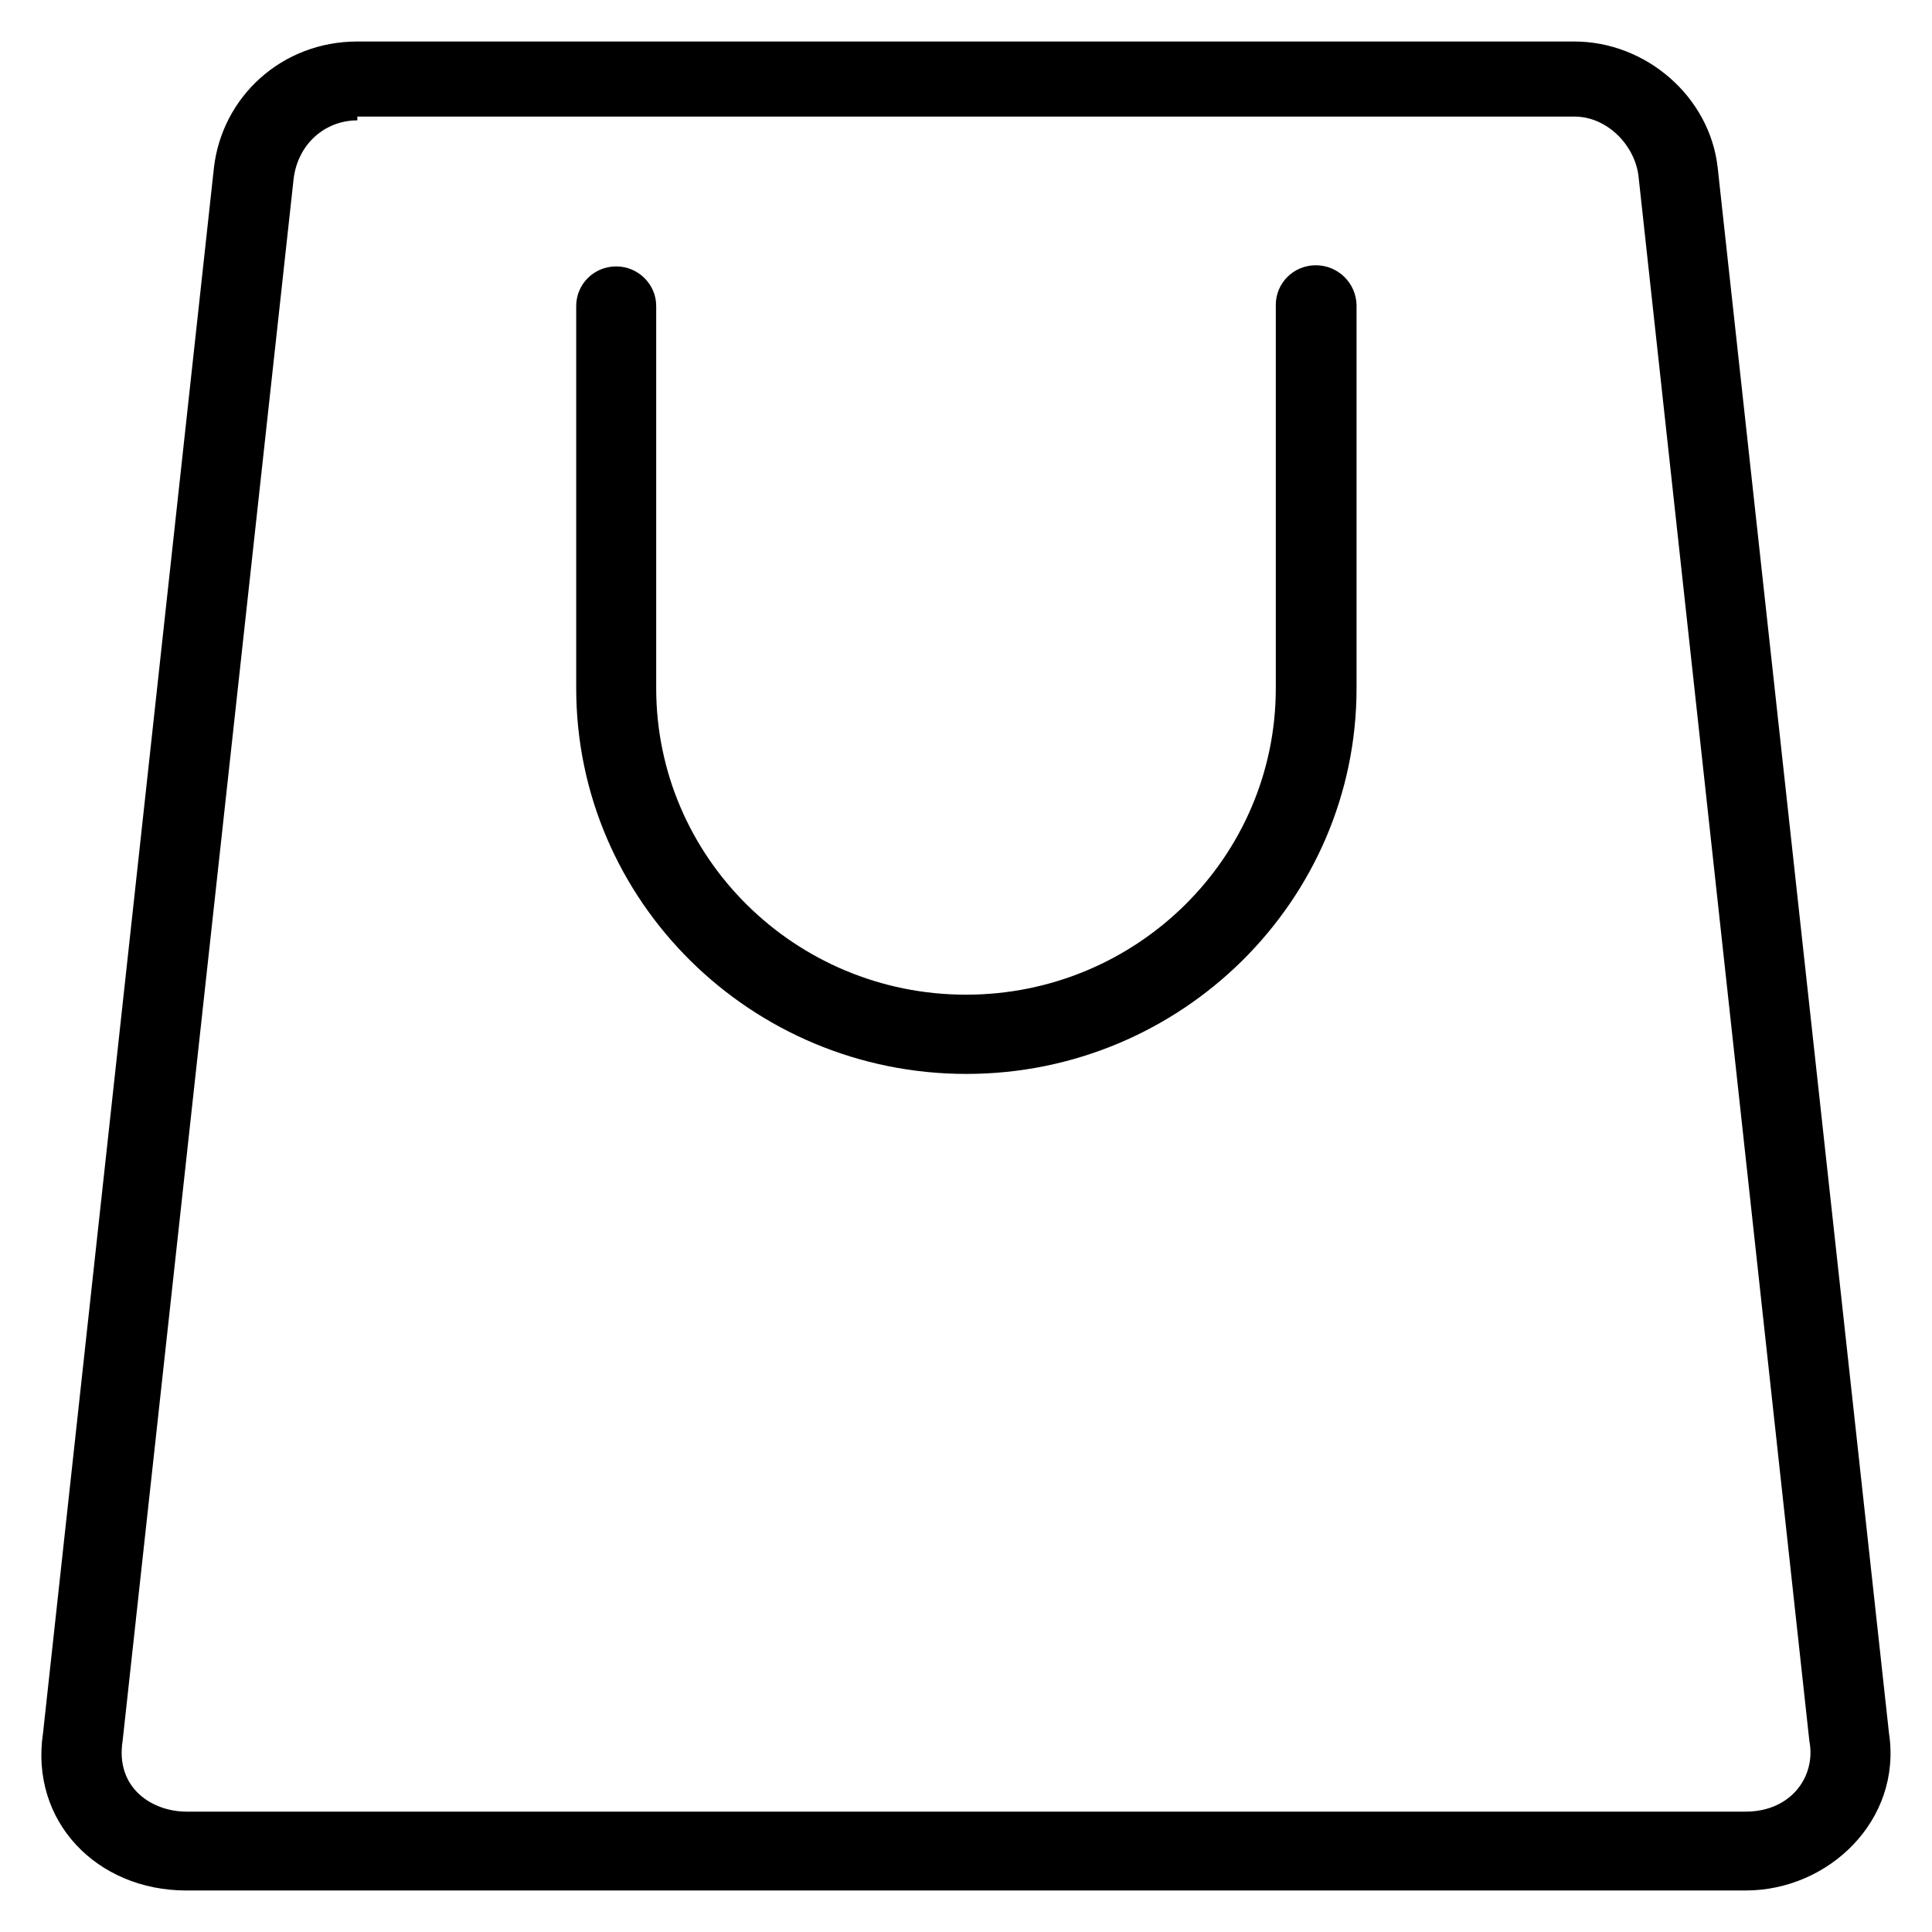
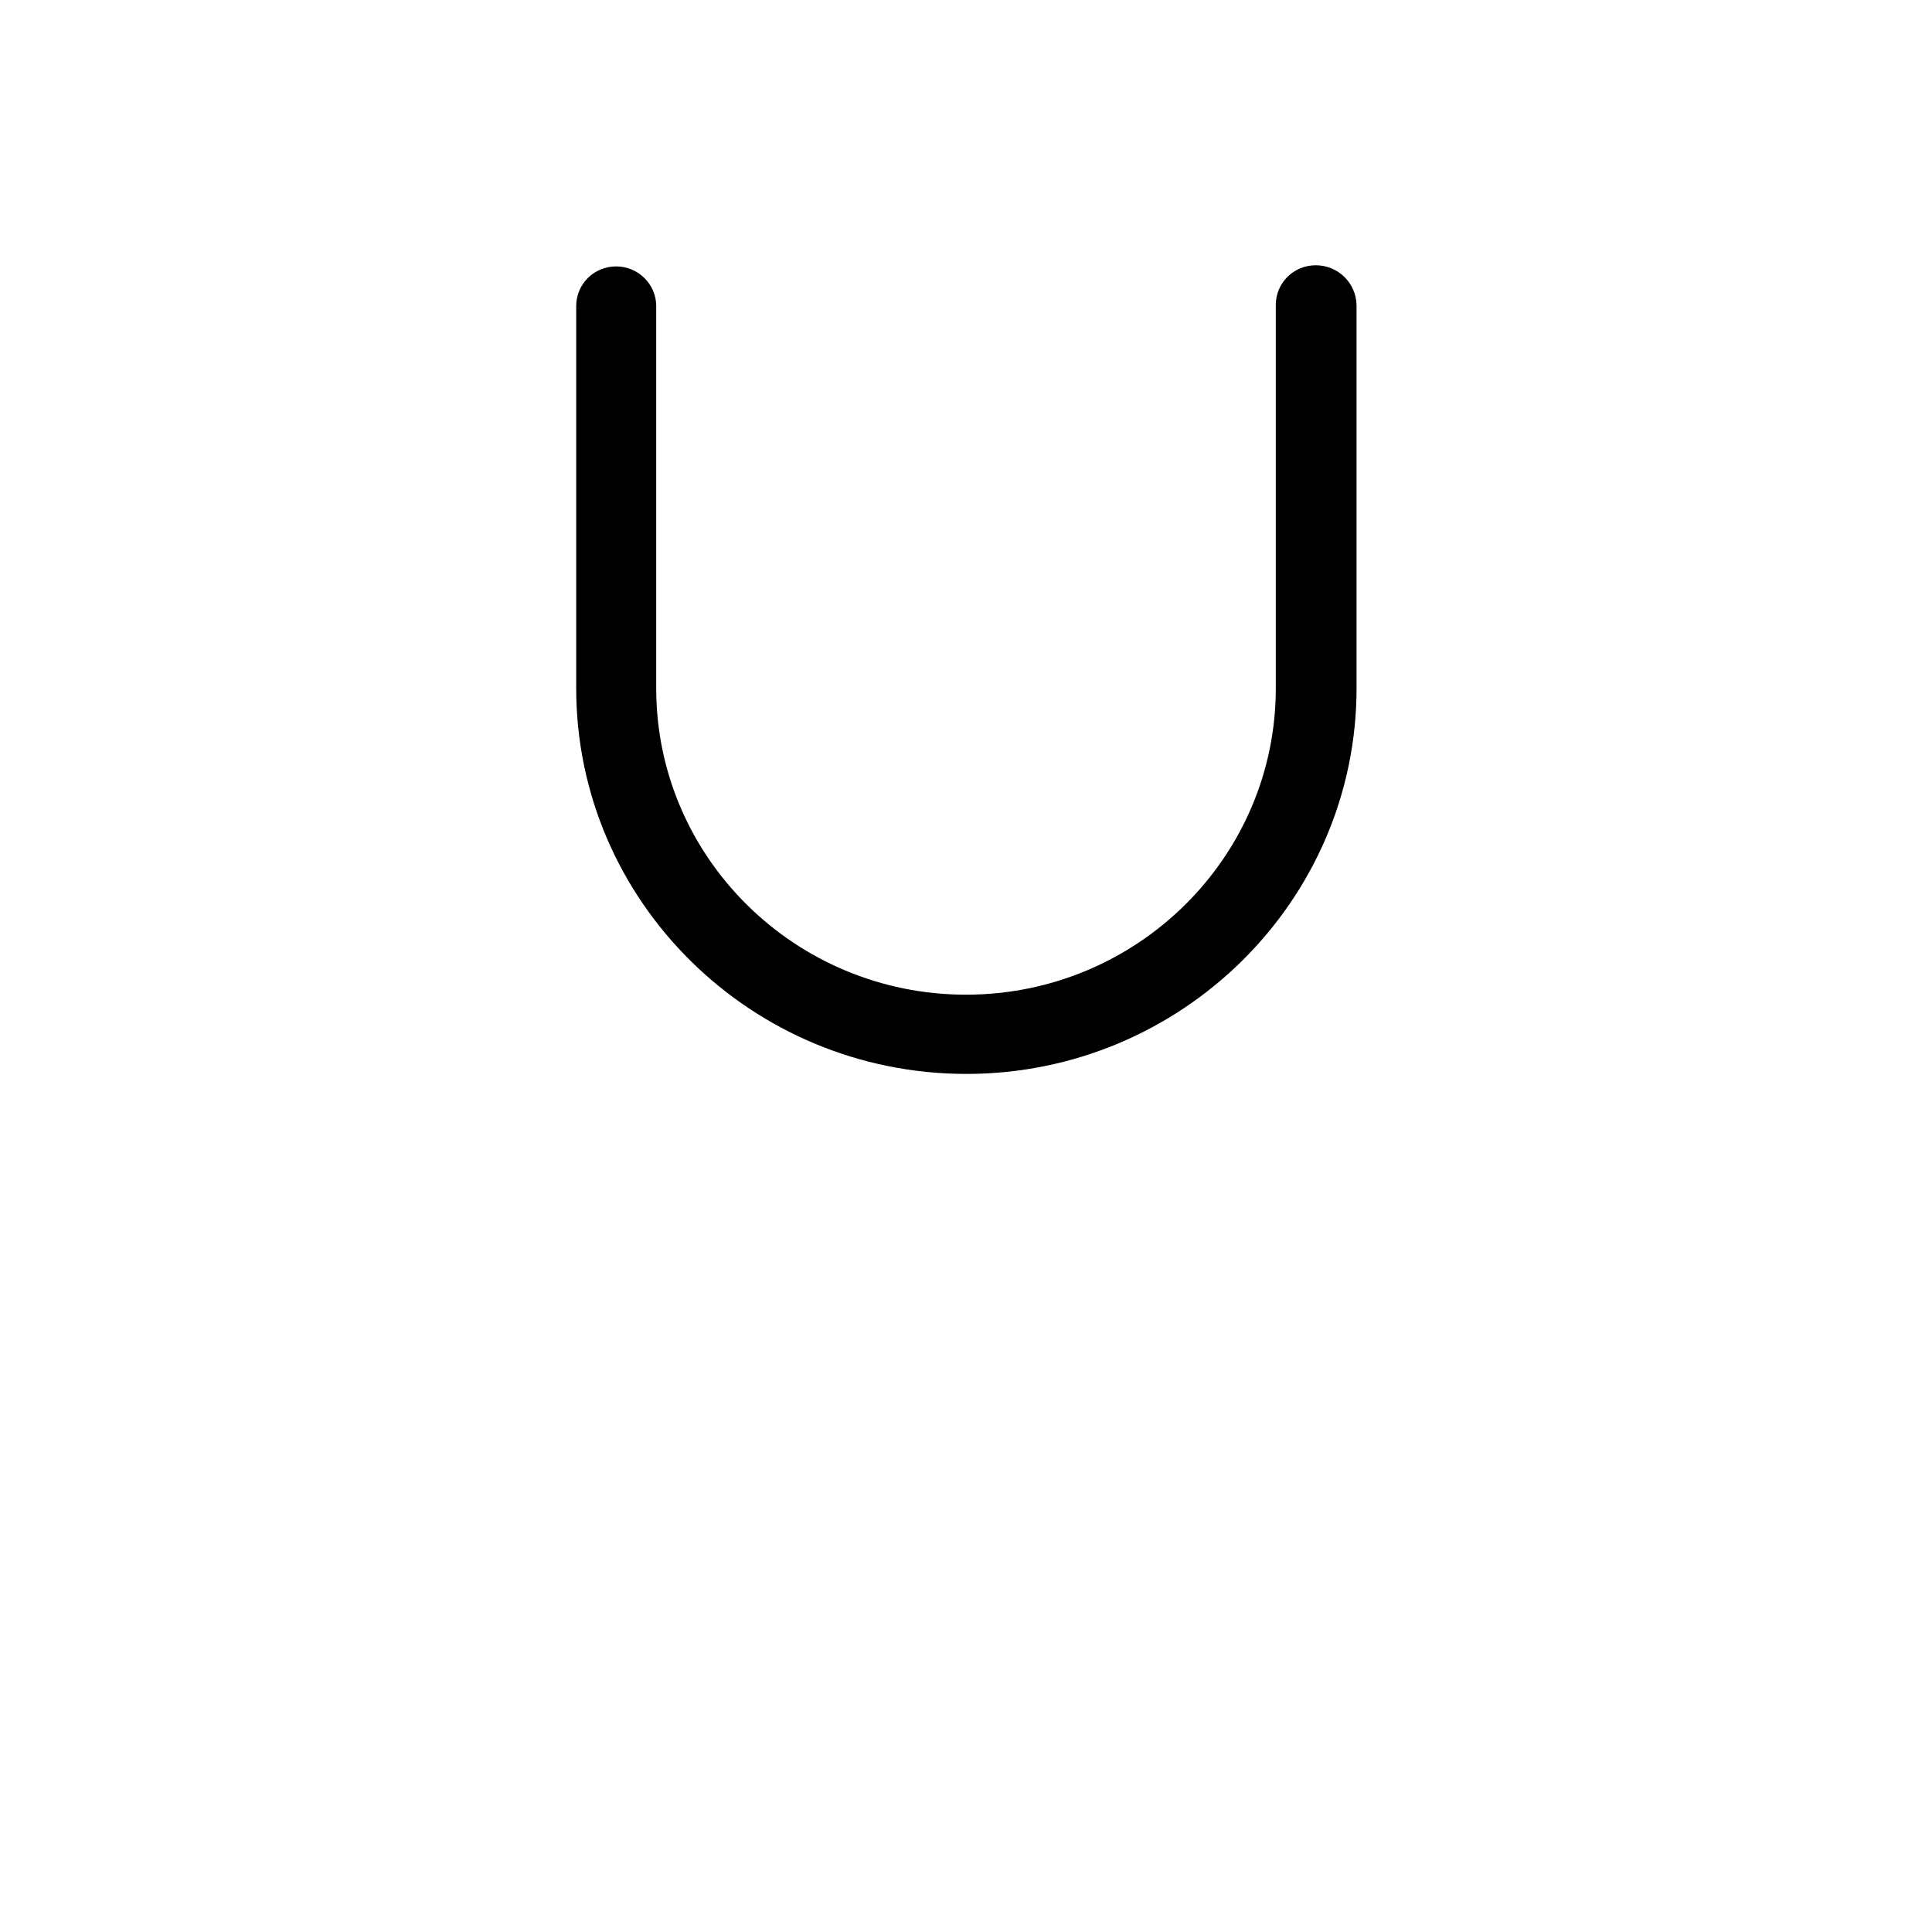
<svg xmlns="http://www.w3.org/2000/svg" fill="#000000" height="800px" width="800px" version="1.1" viewBox="0 0 512 512" enable-background="new 0 0 512 512">
  <g>
    <g>
-       <path d="m500.6,459.3l-45.4-414.9c-2.1-18.8-19-33.4-38-33.4h-322.5c-20,0-35.8,14.6-38,33.4l-45.3,414.9c-3.5,23.3 14.2,41.7 38,41.7h413.2c22.1,0 41.5-18.7 38-41.7zm-38,20.8h-413.2c-9,0-18.9-6.2-16.9-18.8l45.3-413.8c1.1-9.4 8.4-15.6 16.9-15.6v-1h322.6c8.4,0 15.8,7.3 16.9,15.6l45.3,414.9c1.8,9.2-4.7,18.7-16.9,18.7z" />
      <path d="m348.7,70.3c-5.9,0-10.6,4.7-10.6,10.5v101.6c0,44.8-36.8,81.2-82.1,81.2-45.3,0-82.1-36.4-82.1-81.2v-101.3c0-5.8-4.8-10.5-10.6-10.5-5.9,0-10.6,4.7-10.6,10.5v101.3c0,56.4 46.4,102.2 103.4,102.2s103.4-45.9 103.4-102.2v-101.5c-0.1-5.9-4.9-10.6-10.8-10.6z" />
    </g>
  </g>
</svg>